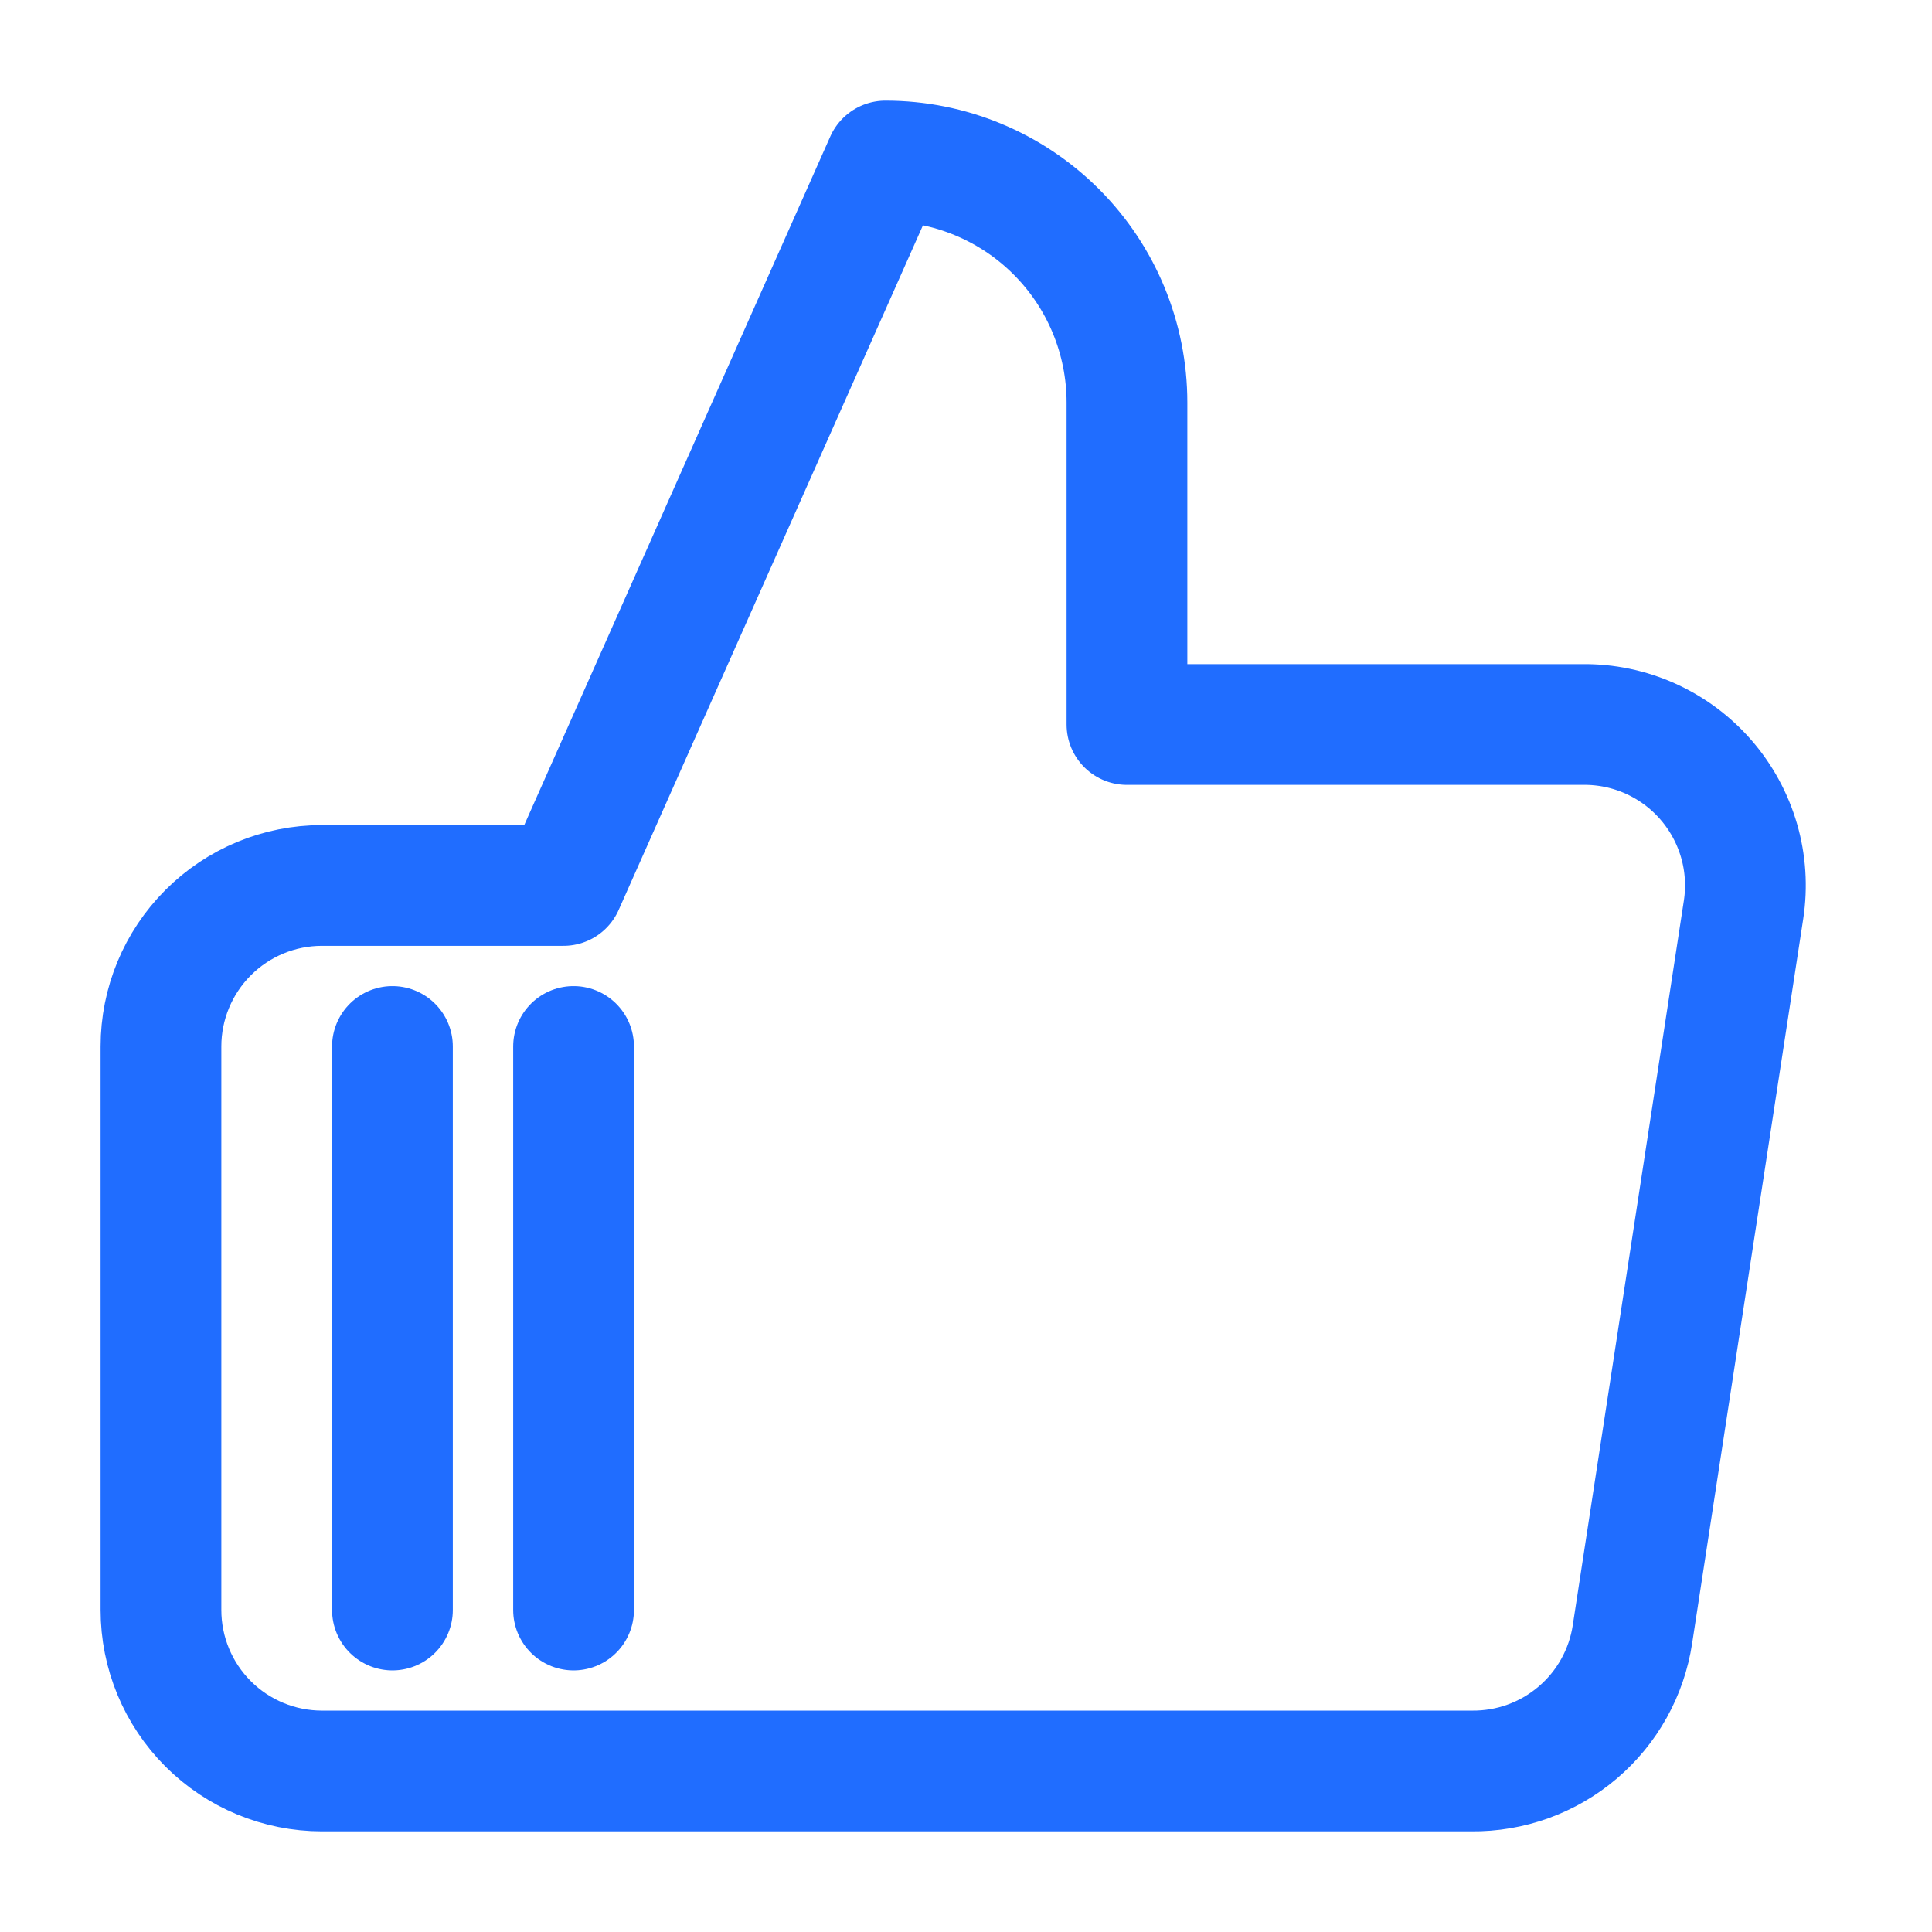
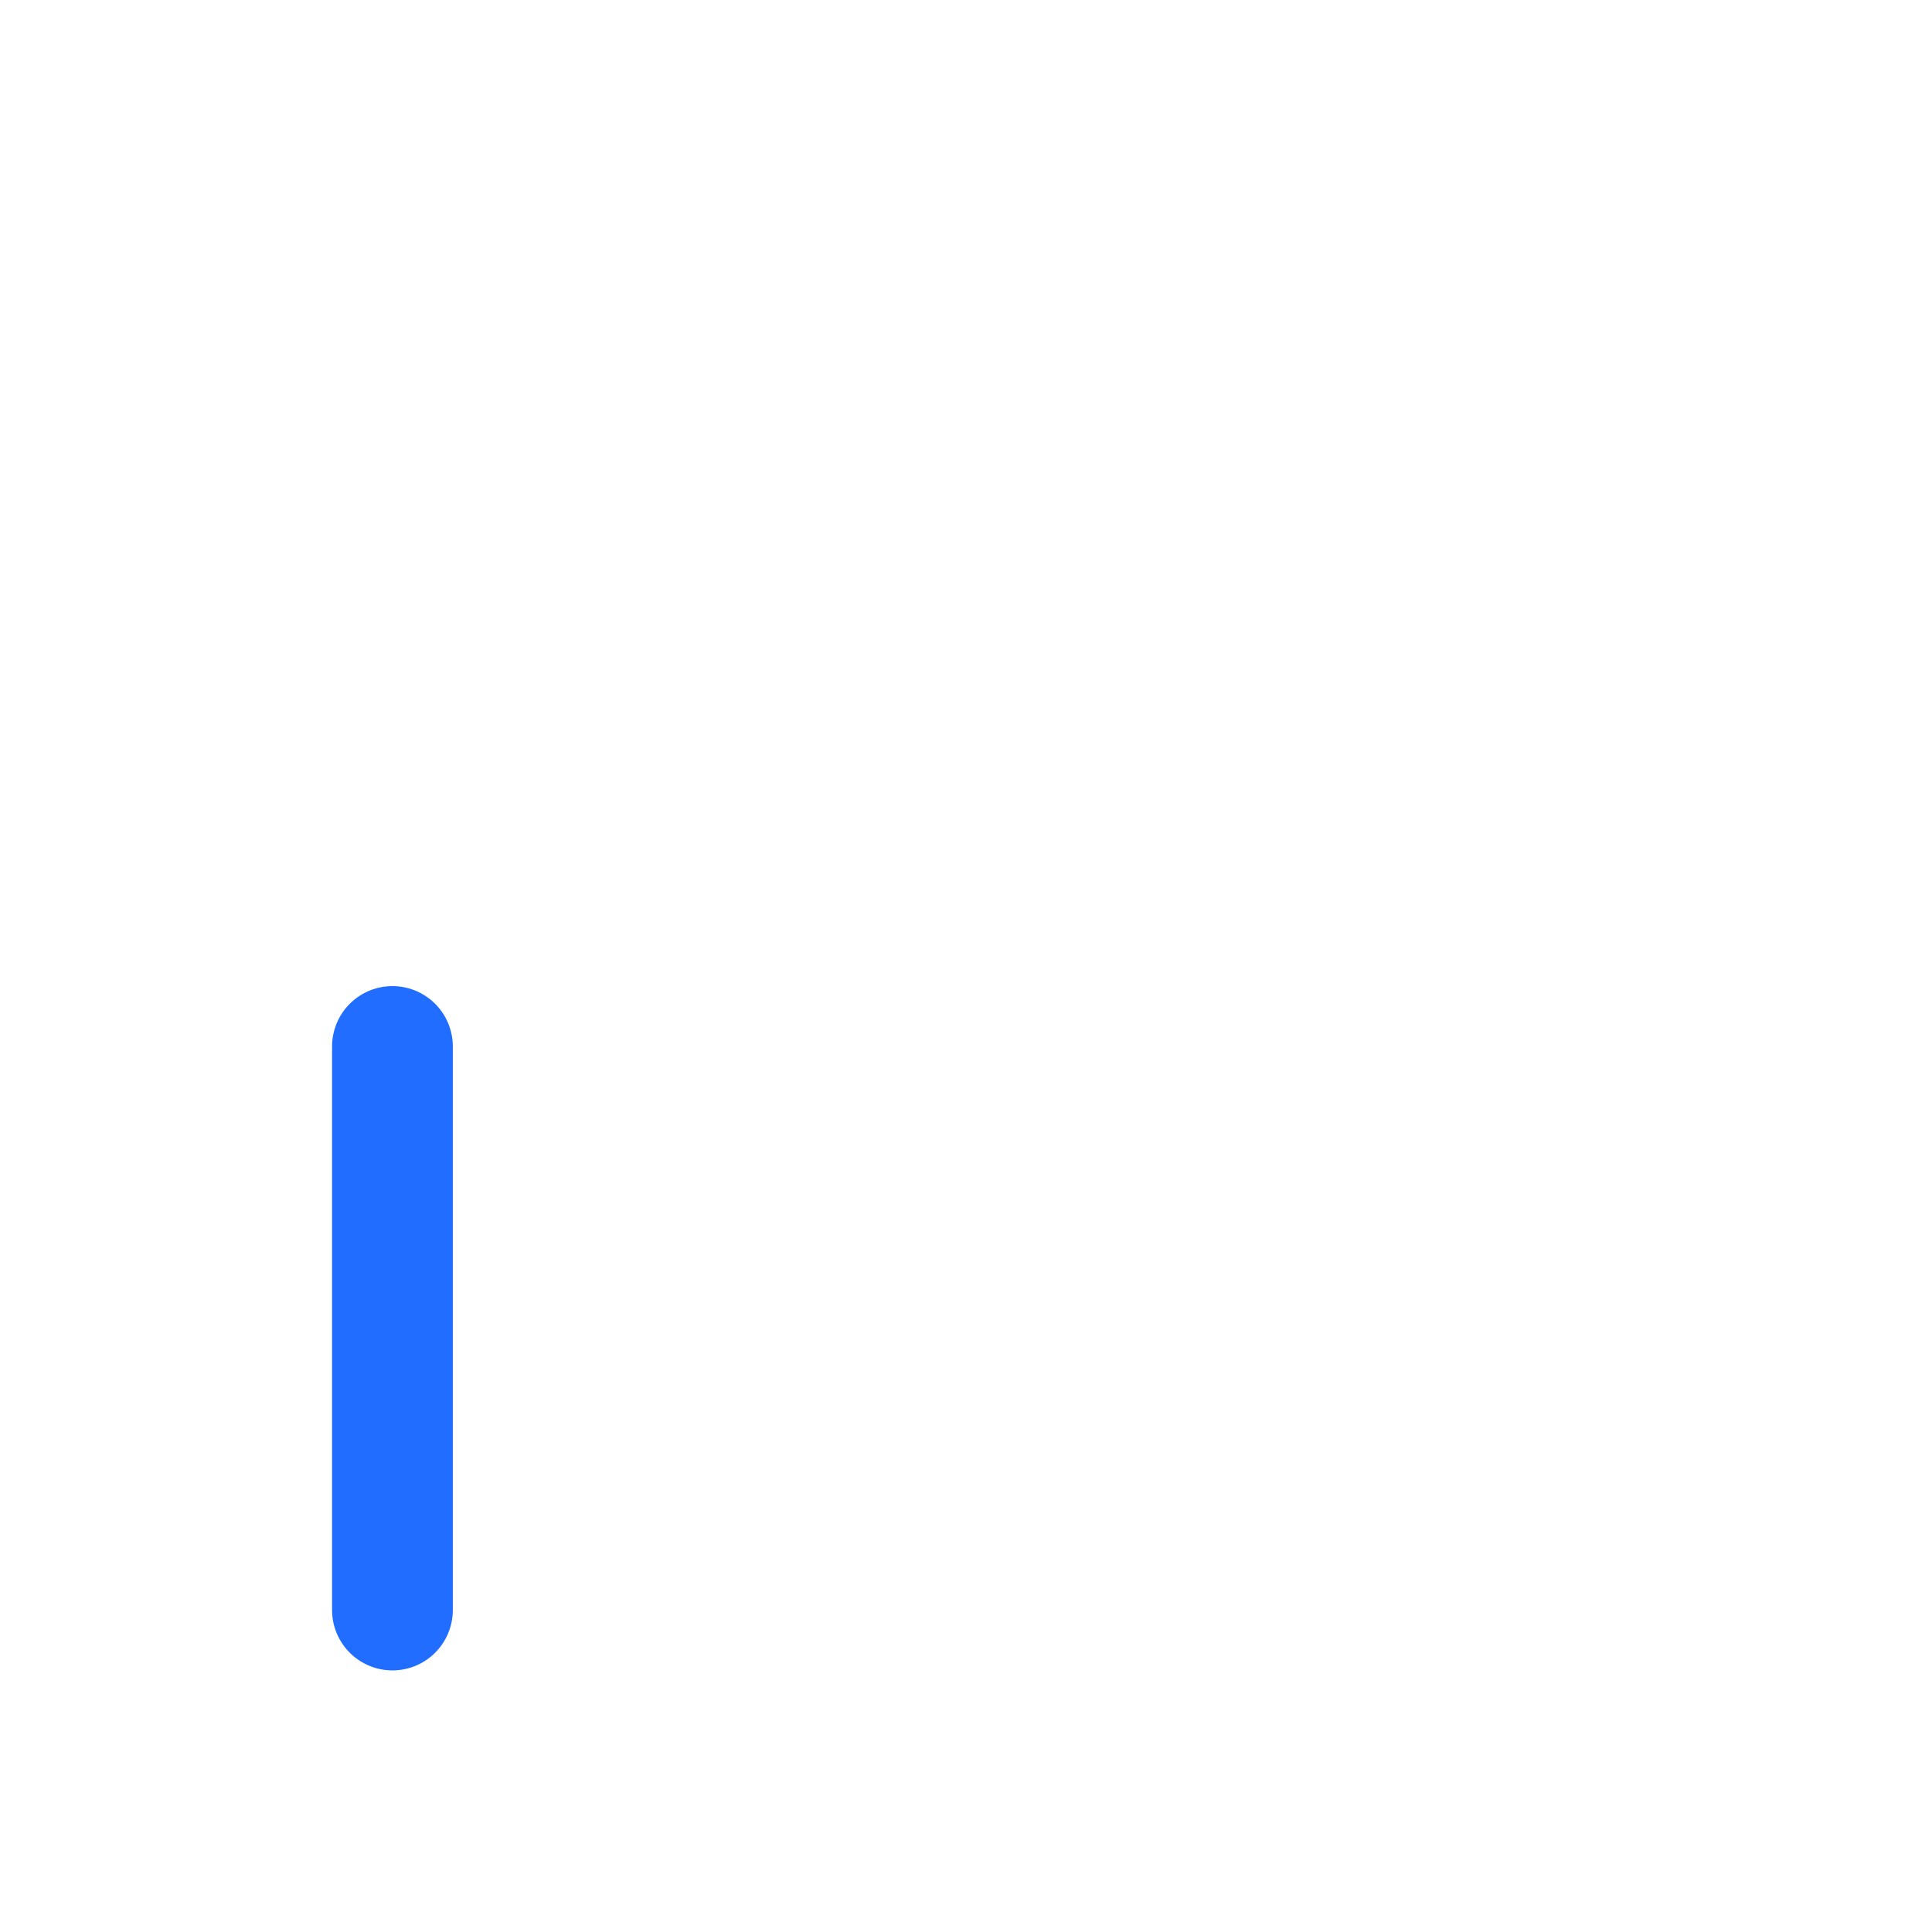
<svg xmlns="http://www.w3.org/2000/svg" width="32" height="32" viewBox="0 0 32 32" fill="none">
-   <path d="M18.666 6.667V12H26.213C26.599 11.995 26.982 12.075 27.335 12.233C27.688 12.392 28.002 12.625 28.255 12.916C28.509 13.208 28.696 13.552 28.804 13.923C28.912 14.294 28.937 14.684 28.879 15.066L27.039 27.067C26.943 27.702 26.62 28.282 26.13 28.698C25.64 29.115 25.016 29.34 24.373 29.333H9.333H5.333C4.625 29.333 3.947 29.052 3.447 28.552C2.947 28.052 2.666 27.374 2.666 26.666V17.333C2.666 16.626 2.947 15.948 3.447 15.448C3.947 14.947 4.625 14.666 5.333 14.666H9.333L14.666 2.667C15.727 2.667 16.744 3.088 17.494 3.838C18.245 4.588 18.666 5.606 18.666 6.667Z" stroke="#206DFF" stroke-width="2" stroke-linecap="round" stroke-linejoin="round" />
  <path d="M6.5 26.667V17.333" stroke="#206DFF" stroke-width="2" stroke-linecap="round" stroke-linejoin="round" />
-   <path d="M9.5 26.667V17.333" stroke="#206DFF" stroke-width="2" stroke-linecap="round" stroke-linejoin="round" />
</svg>